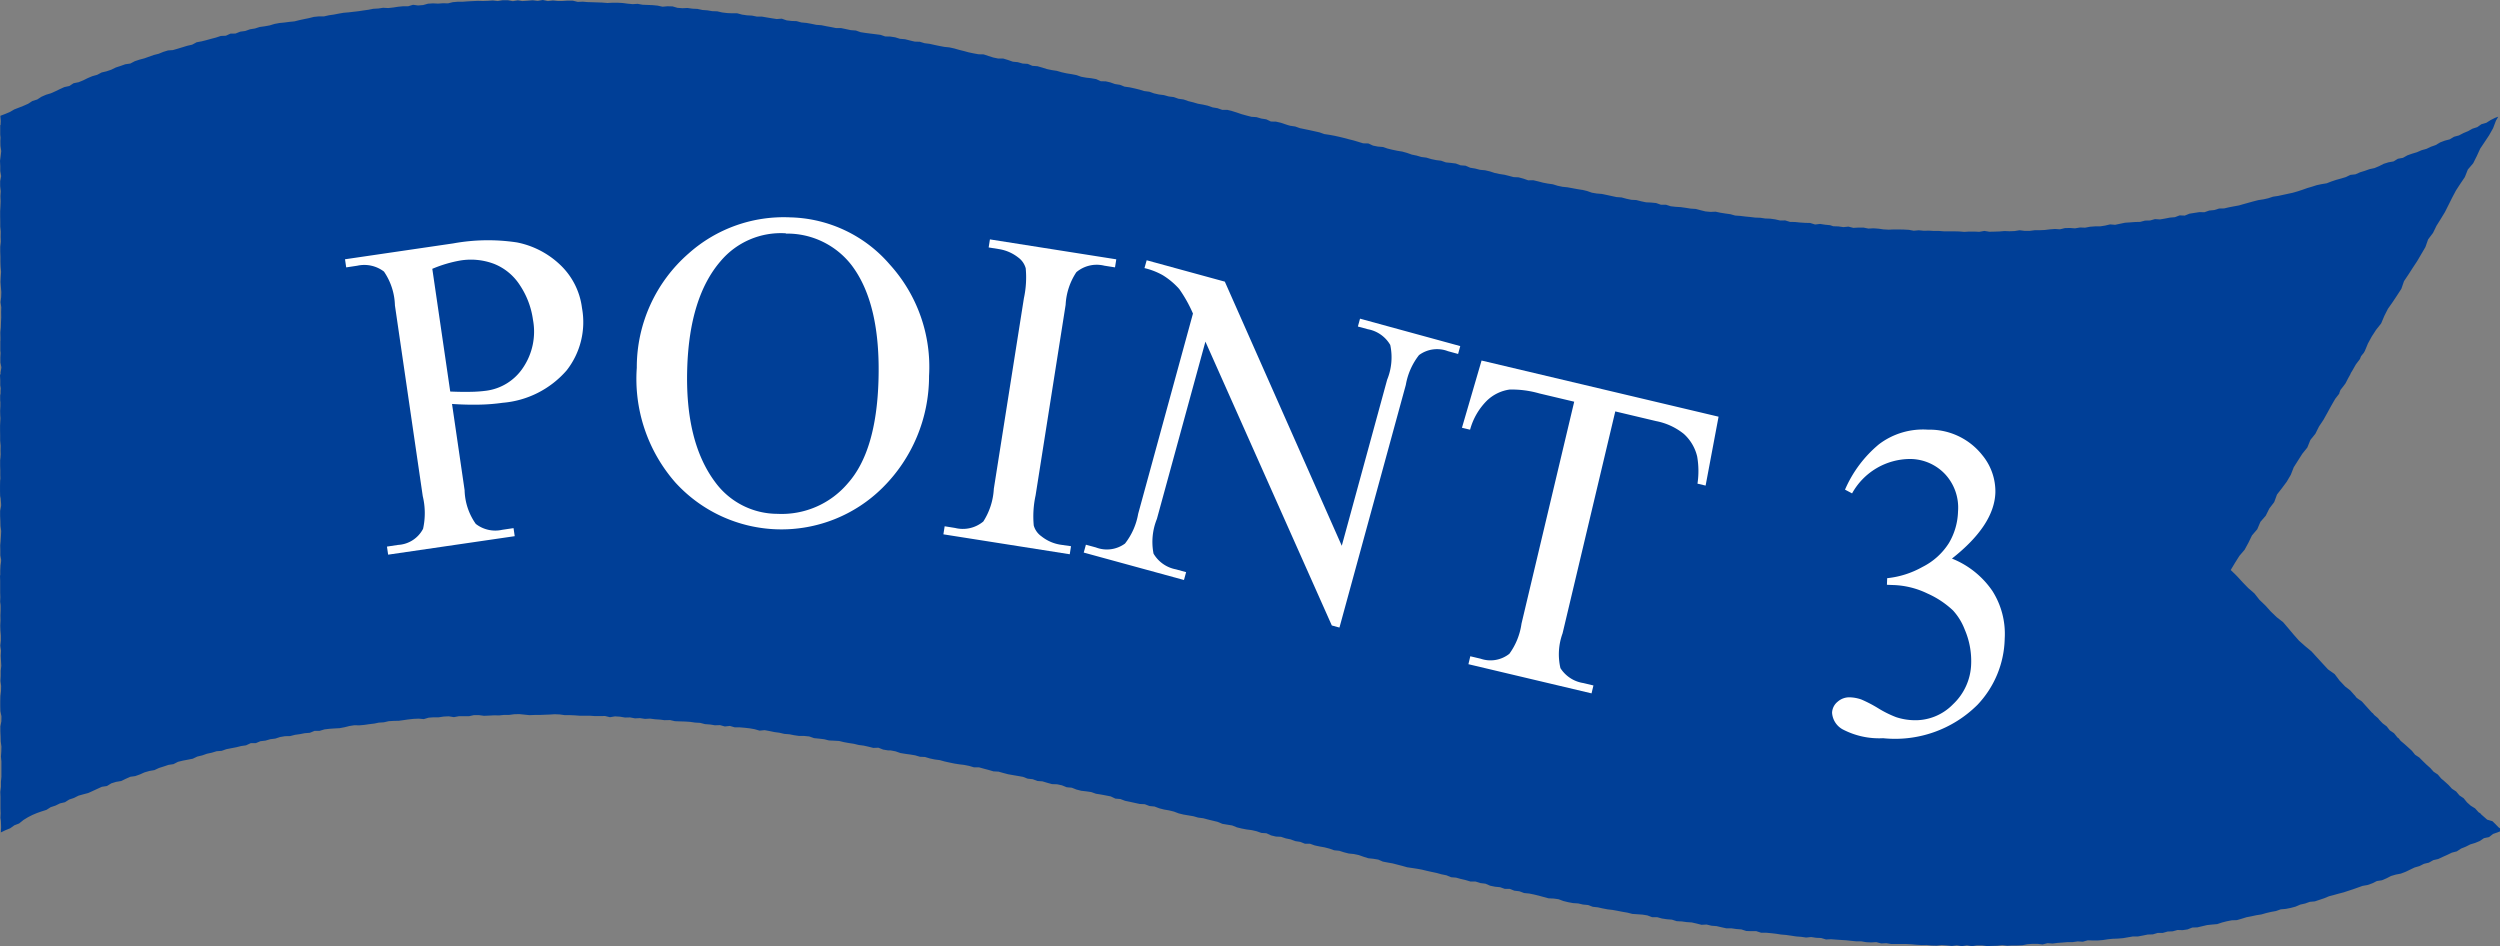
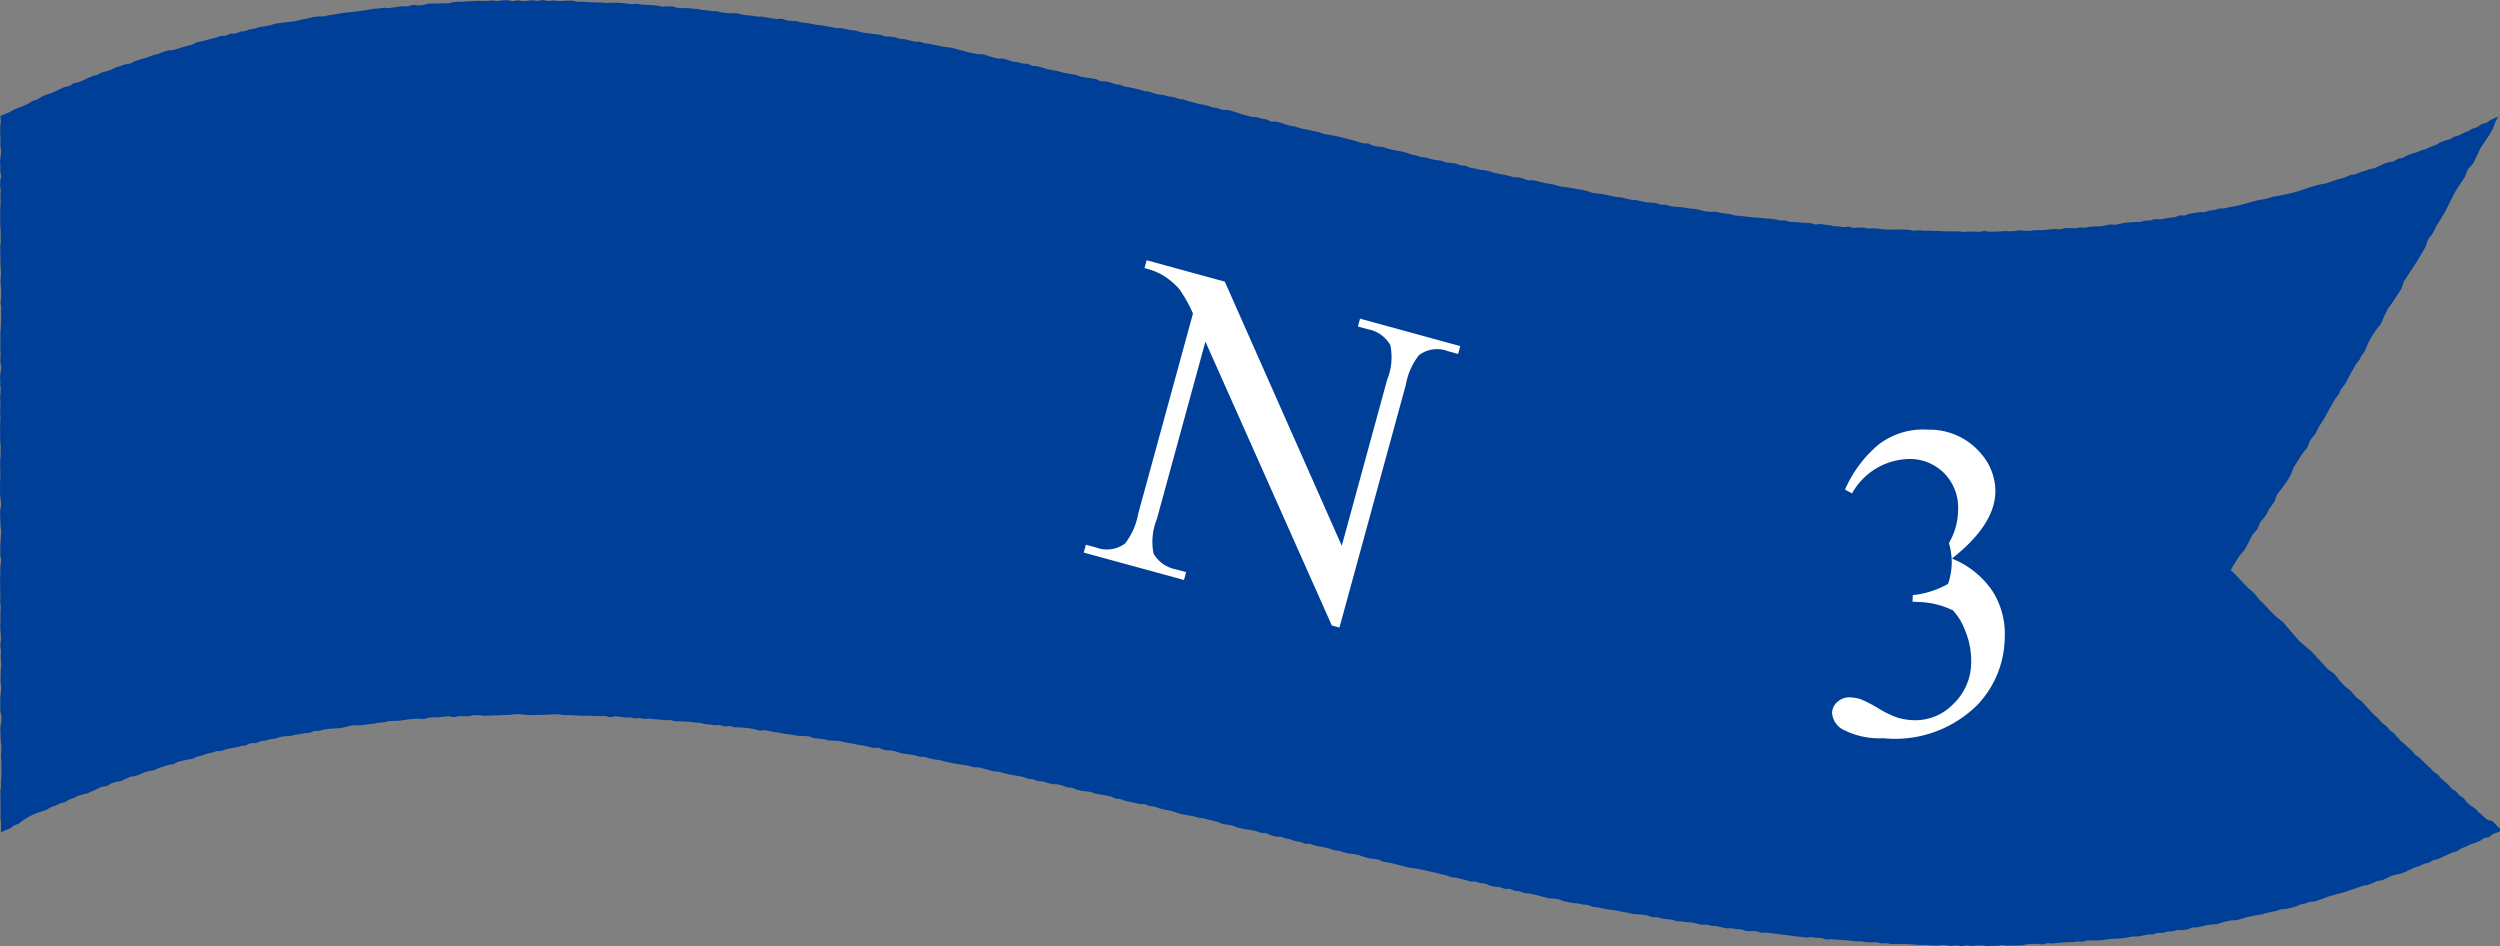
<svg xmlns="http://www.w3.org/2000/svg" width="148.762" height="56.297" viewBox="0 0 148.762 56.297">
  <rect x="0" y="0" width="148.762" height="56.297" fill="#808080" stroke="none" />
  <defs>
    <clipPath id="clip-path">
      <rect id="長方形_388" data-name="長方形 388" width="98.758" height="31.004" fill="none" />
    </clipPath>
  </defs>
  <g id="グループ_834" data-name="グループ 834" transform="translate(-910 -1775.648)">
    <path id="パス_8660" data-name="パス 8660" d="M32.3,0l-.3.055-.3-.038-.3.026-.3.019-.036,0L30.816.021l-.3.049-.3-.056-.3,0-.3.049L29.33.03l-.3.02h0l-.292.01-.3-.008-.3.013-.3.015-.3.023-.3,0-.3.027L26.66.2l-.3-.007-.3.022L25.767.2l-.3.02L25.179.3l-.3.025-.3-.039-.291.086-.3,0L23.7.4,23.4.446l-.3.033-.3-.016h0L22.66.484l-.147.022-.3.017-.293.058-.294.041-.294.045L21.04.7l-.295.035-.3.025L20.156.81l-.292.057L19.57.909l-.29.066h-.3l-.3.03-.289.072-.291.059-.29.062-.289.073-.3.03-.295.039-.3.029-.292.055-.286.087-.044.008-.248.045-.3.041-.285.09-.294.048-.283.1-.3.041-.279.112-.3.005-.275.125-.3.013-.141.047-.142.047-.287.075-.287.08-.288.072-.293.054-.269.145-.29.065-.284.087-.284.086-.286.083L10,3l-.284.087L9.44,3.2l-.289.072-.28.1-.28.1-.287.076-.188.062-.094.031-.267.14-.3.043-.281.1-.283.092-.269.132-.282.095-.291.069-.265.14-.288.08-.274.115-.268.133-.275.112-.3.061-.254.165-.295.064-.271.123L3.3,5.43l-.272.121-.287.086-.273.119-.253.164-.287.089-.252.165-.273.12-.277.11-.279.108-.258.151L.311,6.78l-.29.111L.047,7.2l-.013.235-.02.01v.294l0,.279.019.164-.011.207.006.3.046.3-.035.3L0,9.578l.016.3v.3l.053.3-.059.3,0,.3.036.3-.019.3.013.3-.013.3-.017.3,0,.3.006.3,0,.3.031.3-.006.3.01.3-.036.3,0,.3.012.3,0,.3.011.3.027.3-.02.3-.014.3.022.3.025.3-.01.3-.038.3.045.3-.008.3.005.3-.013.3-.009.3-.03.3.007.3,0,.209-.006,0v.294l0,.279.016.141-.014.264,0,.3.039.192.019.093-.009.076-.041.233.006.058L0,22.333l.016.3v.3l.029.164-.01.167,0,.145-.024.119,0,.3.013.106,0,.225-.016.3.01.3.01.115-.007.149-.017.3,0,.3.006.3,0,.3.031.3-.006.3.007.238-.01.093V27.2l-.023.185,0,.3v.033l0,.013.01.251,0,.3.007.186-.018.144-.007.3,0,.3.008.3.032.151.008.113L.067,30l0,.1-.059.3,0,.3.015.3.007.3.041.3-.012.266L.05,32l-.012.184,0,.02-.025.244.007.3,0,.3.047.252v.078l-.007.076-.028.188-.016.3,0,.271L0,34.263l.011.3,0,.3,0,.093,0,0,0,.3.01.279-.012.278.023.144.007.093,0,.269-.013.3.006.3-.016.3.01.3.027.3v.3l-.035.3.044.3-.018.3.016.3.016.3-.033.3,0,.3-.016.3.041.3-.008.3-.037.3-.007.3,0,.3.008.3.062.3-.005.3-.059.3,0,.3.015.3.007.3.041.3-.008.3-.02.3.027.3,0,.3v.3l0,.3-.028.3,0,.3-.038.3.011.3,0,.3,0,.093h0l0,.3.01.278-.012.279.023.144.007.1.009.3v.018l-.018.3.284-.137.277-.112.246-.177.279-.106L1.4,48.79l.256-.157.265-.136.274-.116.283-.1.285-.09.255-.161.284-.094.268-.131.294-.069.256-.161.142-.047.141-.047.177-.09.09-.045.288-.081.29-.076.272-.123.271-.125.272-.124.3-.045.259-.159.284-.088.3-.05.183-.087.087-.042.078-.035.195-.088.3-.042.279-.1.136-.061.137-.061.286-.082.3-.052.272-.126.284-.09.141-.048.141-.047.148-.022.149-.022.269-.139.29-.07.293-.056.293-.057.273-.129.29-.068.283-.1.291-.062.285-.087.3-.023.283-.1.292-.057.293-.056.288-.072.148-.022.148-.021.276-.129.3,0,.279-.117.3-.035.287-.083.3-.038.285-.093.294-.049.3-.006.289-.075.294-.041.292-.057.3-.023.282-.116.3,0,.287-.087.3-.035.3-.021.3-.016.292-.055.29-.073.294-.047.3.007.3-.028.294-.043.295-.035L22.54,43l.3-.019.292-.067.3-.018.3-.006.295-.041.295-.043.014,0,.151-.017.13-.014.3-.012.3.027.292-.085.3-.022.3,0h0l.3-.045.3-.013.3.049.295-.055h.3l.3,0,.295-.065.3,0,.3.041.3-.013.3-.016.3.005.3-.03.3,0,.3-.04.3-.008.3.031.3.031.3-.011.3,0,.3-.013.3-.011.3-.019.3.012.3.041.3,0,.3.013.3.023h.3l.3,0,.3.021h.3l.3-.005.294.072.3-.05.3.019.295.05.3-.007.294.056.3-.014.294.046h0l.3-.017.295.039.3.02.261.034.035,0,.3-.006.293.067.3.011.3.009.3.02.294.042.3.017.291.075.3.022.294.047.3-.009.29.08h0l.3-.032.289.085h.3l.3.025.295.034.293.052.289.084.3-.029.293.054.291.061.294.039.291.068.3.023.292.058.294.042.3,0,.3.03.286.1.3.03.3.036.289.072.3.014.3.017.29.07.248.045.045.008.294.045.289.07.295.038.29.065.288.072.3-.012.282.111.293.049.175,0H53l.292.056.284.1.293.048.087.012.207.028.293.049.286.085.3.013.22.066.066.02.291.062.3.038.287.08.29.064.291.061.294.046.148.018.148.018.291.058.286.085.3,0,.287.08.288.076.286.084.3.016.286.081.288.075.293.052.293.05.293.052.28.108.3.032.281.106.3.022.285.086.287.079.3.009.239.052.052.011.279.114.1.009.2.017.18.07.1.04.288.074.3.034.295.043.282.1.294.046.292.055.292.057.274.131.3.025.28.107.291.06.29.064.29.063.151.007.151.008.28.108.3.029.28.107.288.073.294.05.288.071.28.106.288.071.294.05.294.049.286.082.3.038.287.077.289.07.289.07.278.117.294.049.294.048.278.113.289.07.293.056.3.038.29.067.282.1.3.019.275.128.289.069.3.014.284.094.291.06.141.052.141.052.295.045.279.111.3,0,.281.1.291.062.293.052.288.074.281.1.3.029.284.091.288.073.3.03.291.061.282.1.284.09.3.032.294.048.277.12.292.056.293.052.288.075.288.074.286.081.3.044.294.045.188.034.1.019.289.07.29.065.051.01.241.051.287.08.292.058.279.116.149.012.15.012.287.081.29.067.286.086h.3l.285.09.3.037.278.12.291.06.3.029.282.1.3,0L90.11,53l.3.035.094.035.188.07.3.029.291.059.289.07.287.079.288.078.3.012.295.041.283.106.289.071.292.054.3.019.29.067.3.028.283.106.3.032.29.065.292.055.3.035.293.053.231.046.061.012.293.049.289.075.3.021.3.021.294.046.284.107h.3l.288.08.294.044.3.024.287.091.3.015.295.04h.02l.277.02.237.054.054.012.29.074.3-.015.057.013.233.057.3.023.29.067.291.064.3,0,.2.029.1.014.3.023.288.093.3.011.3,0,.288.094h.3l.3.027.3.035.294.046.3.025.115.017.179.025.294.045.3.023.294.042.3-.03.294.045.3.013.29.087.3-.014.3.023.3.02.3.019.3.033.3.03.235,0h.062l.294.051.3.014.3-.018.294.078.3-.014.218.035.078.013h.3l.3,0h.3l.3.016.3.027.3.018.3-.005.3.03.3.009.3-.036.3.024.3.033.3-.04.3.052.3-.051.3.052.3-.048.3,0,.3.043h0l.3-.013.3-.009.3-.036.06.007.24.03.1-.006.2-.012h.3l.3-.013.3-.059.3-.023.3,0,.3.037.295-.077.3.022.3-.038.3-.022.3-.025h.014l.286,0,.3-.043.3.019.293-.083.3.01h.3l.3-.026.3-.046.3-.031.056,0,.243-.01.3-.025.295-.051.294-.05h.3l.294-.056.293-.059.3-.009.289-.087.3,0,.29-.082.3-.013.29-.079.3.01.295-.045.284-.111.3-.01.291-.069.291-.068.3-.031.3-.027.286-.095.29-.074.292-.057.3-.01.287-.083.286-.089.293-.056.291-.064.3-.046.287-.083.29-.068.294-.053.282-.1.3-.026.293-.058.288-.077.277-.12.291-.065.28-.1.3-.028.231-.077.052-.017.283-.095.277-.115.288-.076.288-.08.289-.075.284-.093.284-.093.282-.1.28-.1.039-.007.258-.046.283-.1.27-.135.3-.046.275-.117.268-.138.287-.084.3-.058.279-.106.27-.13.27-.129.288-.083.268-.135.293-.07.262-.148.294-.068.271-.127.273-.122.269-.131.293-.075.254-.167.278-.111.267-.136.288-.087.277-.114.251-.171.3-.062.242-.189.285-.1.1-.041.192-.077-.021-.018-.012-.013-.214-.139-.193-.2-.178-.172L148,48.775l-.362-.319-.046-.061-.086-.049-.027-.023-.2-.221-.258-.159-.224-.2L146.6,47.5l-.251-.168-.193-.232-.252-.166-.2-.22-.22-.2-.228-.194-.193-.231-.252-.168-.2-.224-.226-.2-.142-.138-.073-.071-.1-.1-.107-.11-.063-.041-.191-.126-.189-.235-.219-.2-.222-.2-.23-.193-.116-.149-.071-.047-.2-.251-.006-.006-.252-.171-.187-.238-.241-.181-.206-.217-.065-.087-.231-.194-.073-.094-.059-.043-.2-.22-.2-.222-.2-.222-.012-.01-.292-.2-.122-.156-.031-.028-.2-.225-.033-.039-.3-.229-.333-.35-.294-.39-.4-.284-.328-.355-.327-.357-.326-.358-.375-.31-.364-.322-.321-.364-.313-.372-.314-.369-.386-.3-.349-.336-.325-.361-.351-.336-.3-.381-.369-.319-.338-.35-.329-.359-.267-.263-.106-.1.264-.441.252-.4.313-.367.145-.267.083-.153.209-.432.314-.365.188-.442.317-.364.212-.428.291-.381.168-.455.294-.378.285-.384.241-.41.176-.45.254-.4.254-.4.3-.373.18-.448.3-.373.213-.428.267-.4.232-.416.18-.329.049-.09.238-.413.254-.327-.017,0,.074-.2.183-.234.119-.161.151-.292.137-.248.028-.071.1-.163.2-.351.241-.32.07-.174.153-.187.067-.114.1-.239.085-.207.229-.419.259-.4.3-.378.187-.443.215-.426.275-.391.266-.4.259-.4.16-.459.267-.4.258-.4.264-.4.241-.413.242-.412.161-.458.291-.384.21-.43.254-.406.248-.409.215-.427.213-.428.224-.423.26-.4.27-.4.178-.449.318-.371.215-.429.2-.438.267-.4.266-.4.236-.419.173-.455.137-.232-.19.067-.266.135-.065.041-.189.12-.291.083-.249.175-.286.092-.262.147-.276.115-.265.139-.292.079-.259.155-.292.076-.28.107-.259.155-.283.1-.271.128-.29.081-.275.119-.287.086-.282.1-.263.148-.3.054-.26.159-.3.053-.285.089-.269.137-.194.082-.082.035-.294.063-.282.1-.286.088-.275.121-.3.033-.272.131-.286.086-.288.079-.284.095-.279.109-.3.049-.209.044-.084.018-.284.091-.287.084-.043.016-.239.085-.095.031-.189.062-.287.083-.228.049-.065.014-.212.046-.081.017-.291.064-.3.044-.284.094-.291.065-.3.045-.193.05-.1.025-.288.08-.288.08-.288.083-.294.053-.293.056-.291.068-.3.006-.032.01-.048.016-.206.065-.3.029-.286.1-.3-.006-.295.046-.295.046-.283.115-.3-.014-.285.108-.3.025-.293.058-.294.05-.3-.019-.29.082-.3.007-.291.077-.3.007-.3.022-.3.021-.294.061-.293.062-.3-.024-.293.07-.3.047-.3,0-.3.022-.047.009-.248.047-.3-.011-.3.051-.3-.022-.3.008-.215.052-.08.019-.3-.019-.3.022-.3.037-.3.014h-.3l-.3.04-.149,0-.149,0-.3-.038-.3.048-.3.012-.3-.013-.238.02-.06.005-.3.01-.3.007-.3-.049-.3.054-.3-.015-.3,0-.3.018-.3-.025-.3-.007-.3,0-.3,0-.3-.023-.3,0-.3-.018-.3.007-.3-.029h0l-.3.027-.3-.054-.3-.016-.3-.006-.3,0-.3.013-.3-.017-.3-.042-.3-.022-.3.016-.294-.059h-.3l-.3.017-.293-.074-.1.01-.2.019-.2-.028-.1-.014-.244-.008h-.054L108.9,13.4l-.3-.029-.294-.046-.3.034-.29-.091-.3-.007-.3-.02-.3-.031-.3-.006-.29-.088-.3.005-.291-.068-.294-.041-.3-.011-.294-.043-.3-.01-.3-.036-.3-.029-.295-.036-.3-.021-.288-.081-.294-.04-.294-.047-.291-.062-.3.013-.3-.029-.29-.071-.289-.076-.3-.02-.294-.046-.294-.042-.3-.018-.3-.033-.283-.092h0l-.3,0-.285-.1-.3-.029-.3-.015-.291-.06-.288-.074-.3-.015-.291-.063-.288-.078-.3-.021-.29-.063-.291-.063-.291-.061-.3-.025-.293-.049-.283-.1-.29-.07-.028,0-.265-.043-.292-.054-.292-.054-.3-.03-.29-.062-.286-.088-.294-.041-.291-.056-.288-.076-.1-.023-.19-.045-.3.006-.283-.1-.287-.078-.3-.013-.287-.077L89.53,10.4l-.294-.045-.291-.061L88.66,10.2l-.29-.068-.3-.027-.288-.075-.294-.048-.139-.061-.139-.061-.3-.023-.281-.107L86.386,9.7l-.048-.007-.3-.029-.282-.1-.3-.037-.291-.061-.286-.086-.3-.038L84.3,9.259,84.012,9.2l-.131-.047L83.73,9.1l-.286-.08-.294-.048-.291-.06-.288-.071-.283-.094-.3-.025L81.7,8.664l-.275-.128-.251-.005h-.053l-.285-.087-.285-.086-.288-.071-.287-.077-.289-.07-.208-.046-.082-.018L79.1,8.022,78.8,7.977l-.282-.1-.29-.065-.29-.064-.291-.061-.194-.04-.1-.02-.281-.1-.3-.044-.143-.041L76.5,7.4l-.283-.095-.29-.067-.3-.006L75.348,7.1l-.295-.046-.286-.084-.3-.019-.288-.075-.287-.079-.04-.013L73.608,6.7l-.246-.077-.039-.012L73.292,6.6l-.258-.062-.305,0-.283-.1-.294-.049-.283-.1-.29-.065-.294-.051L71,6.089l-.288-.071-.283-.1-.3-.041-.283-.1-.3-.037-.287-.081-.3-.038-.29-.065-.283-.1-.3-.038-.285-.088-.289-.07-.291-.064-.3-.04-.28-.11-.295-.046-.283-.1L65.8,4.841l-.3-.008-.276-.127-.293-.052-.3-.033-.293-.053-.283-.1-.292-.056-.294-.047L63.175,4.3l-.286-.083-.294-.045-.291-.06-.285-.09-.287-.082-.3-.022L61.153,3.8l-.3-.018L60.566,3.7l-.3-.03-.283-.1L59.7,3.484l-.3,0L59.1,3.421l-.285-.09-.284-.095-.3-.006-.293-.053-.291-.061-.287-.078-.289-.072-.287-.082-.291-.064-.3-.03-.08-.015-.213-.04-.291-.061-.29-.065-.3-.038-.286-.086-.3-.009-.29-.068-.289-.074-.3-.025-.286-.088-.294-.045-.3-.007L52.4,2.075l-.3-.039L51.807,2l-.3-.039-.294-.045-.286-.1-.3-.022-.291-.062-.291-.062h0l-.3,0-.292-.058-.293-.053L48.873,1.5l-.3-.022-.291-.061-.293-.053-.3-.027-.289-.08-.3-.01-.295-.036-.287-.1-.3.022-.294-.046-.294-.048L45.342.989h-.05l-.249,0L44.749.929l-.3-.017L44.158.87l-.29-.079-.3,0-.3-.014-.3-.036L42.684.674l-.3-.01L42.092.615,41.8.594,41.5.53l-.3-.014L40.91.475l-.3.013-.3-.022L40.023.381l-.3-.008-.3.026L39.132.335l-.3-.029-.3-.012-.3-.012L37.947.229l-.3.018-.3-.029-.3-.039-.3-.017-.3,0-.3.017-.3-.025-.3-.011-.3-.01-.3-.009L34.679.1l-.3.013-.3-.075-.3,0-.3.02-.3,0L32.9.029l-.3.036Z" transform="translate(910 1775.648)" fill="#003f97" />
    <g id="グループ_488" data-name="グループ 488" transform="translate(930.53 1788.583)">
      <g id="グループ_485" data-name="グループ 485" transform="translate(0 0)" clip-path="url(#clip-path)">
-         <path id="パス_8653" data-name="パス 8653" d="M6.369,13.661l.747,5.121A3.627,3.627,0,0,0,7.78,20.79a1.883,1.883,0,0,0,1.574.353l.674-.1.07.479-7.532,1.1-.07-.48.661-.1a1.785,1.785,0,0,0,1.488-.959,4.325,4.325,0,0,0-.019-1.944L2.97,7.789a3.745,3.745,0,0,0-.651-2.011A1.928,1.928,0,0,0,.731,5.428l-.661.1L0,5.045,6.443,4.1a11.527,11.527,0,0,1,3.792-.057,5.178,5.178,0,0,1,2.534,1.3,4.26,4.26,0,0,1,1.332,2.6,4.658,4.658,0,0,1-.908,3.708,5.656,5.656,0,0,1-3.816,1.934,11.336,11.336,0,0,1-1.387.11q-.752.017-1.621-.041m-.108-.739q.706.03,1.247.017a7.805,7.805,0,0,0,.917-.068A3.116,3.116,0,0,0,10.6,11.488a3.833,3.833,0,0,0,.584-2.846,4.914,4.914,0,0,0-.776-2.051A3.255,3.255,0,0,0,8.871,5.319a3.9,3.9,0,0,0-2.015-.2,7.728,7.728,0,0,0-1.662.494Z" transform="translate(0 -2.552)" fill="#fff" />
-         <path id="パス_8654" data-name="パス 8654" d="M58.965,0a8.058,8.058,0,0,1,5.91,2.809,9.068,9.068,0,0,1,2.333,6.631,9.337,9.337,0,0,1-2.759,6.64,8.539,8.539,0,0,1-12.344-.312,9.352,9.352,0,0,1-2.288-6.82A8.987,8.987,0,0,1,52.91,2.14,8.5,8.5,0,0,1,58.965,0m-.278.948A4.686,4.686,0,0,0,54.809,2.6Q52.948,4.75,52.818,8.992q-.133,4.348,1.654,6.749a4.6,4.6,0,0,0,3.717,1.9,5.158,5.158,0,0,0,4.192-1.825q1.69-1.9,1.818-6.1.14-4.557-1.586-6.851a4.842,4.842,0,0,0-3.927-1.9" transform="translate(-32.455 0)" fill="#fff" />
-         <path id="パス_8655" data-name="パス 8655" d="M109.779,22.02l-.076.479-7.519-1.186.076-.479.621.1a1.9,1.9,0,0,0,1.679-.385,3.993,3.993,0,0,0,.625-1.944l1.789-11.336a5.873,5.873,0,0,0,.109-1.787,1.183,1.183,0,0,0-.443-.64,2.481,2.481,0,0,0-1.141-.5l-.621-.1.075-.479,7.519,1.186-.076.479-.634-.1a1.88,1.88,0,0,0-1.666.387,3.848,3.848,0,0,0-.638,1.942L107.67,19a5.87,5.87,0,0,0-.109,1.787,1.169,1.169,0,0,0,.455.642,2.41,2.41,0,0,0,1.129.5Z" transform="translate(-66.578 -2.453)" fill="#fff" />
        <path id="パス_8656" data-name="パス 8656" d="M129.9,7.324l4.65,1.272,6.959,15.718,2.7-9.882a3.523,3.523,0,0,0,.185-2.068,1.942,1.942,0,0,0-1.333-.936l-.594-.162.128-.467,5.964,1.632-.128.468-.606-.166a1.805,1.805,0,0,0-1.721.235,3.973,3.973,0,0,0-.783,1.769L141.371,29.18l-.455-.125-7.521-16.89-2.887,10.551a3.633,3.633,0,0,0-.2,2.065,1.966,1.966,0,0,0,1.333.935l.606.166-.128.468-5.964-1.632.128-.468.594.162a1.819,1.819,0,0,0,1.734-.232,3.976,3.976,0,0,0,.783-1.769l3.26-11.916a8.132,8.132,0,0,0-.816-1.459,4.329,4.329,0,0,0-.989-.828,4.165,4.165,0,0,0-1.081-.418Z" transform="translate(-82.197 -4.772)" fill="#fff" />
-         <path id="パス_8657" data-name="パス 8657" d="M206,27.772l-.771,4.1-.484-.115a5.046,5.046,0,0,0-.019-1.621,2.631,2.631,0,0,0-.793-1.339,3.765,3.765,0,0,0-1.644-.761l-2.435-.578-3.136,13.205a3.638,3.638,0,0,0-.128,2.07,1.966,1.966,0,0,0,1.364.889l.6.143-.112.471L191.115,42.5l.112-.472.612.145a1.806,1.806,0,0,0,1.713-.293,3.985,3.985,0,0,0,.722-1.795l3.136-13.205-2.078-.493a5.944,5.944,0,0,0-1.763-.23,2.428,2.428,0,0,0-1.355.661,3.873,3.873,0,0,0-1,1.728l-.484-.115,1.167-4Z" transform="translate(-124.267 -15.912)" fill="#fff" />
-         <path id="パス_8658" data-name="パス 8658" d="M254.7,39.822a7.218,7.218,0,0,1,2.021-2.7,4.334,4.334,0,0,1,2.923-.868,3.994,3.994,0,0,1,3.221,1.51,3.394,3.394,0,0,1,.782,2.245q-.072,1.938-2.584,3.915a5.276,5.276,0,0,1,2.406,1.925,4.751,4.751,0,0,1,.734,2.833,5.9,5.9,0,0,1-1.615,3.938,6.946,6.946,0,0,1-5.62,1.993,4.667,4.667,0,0,1-2.425-.536,1.218,1.218,0,0,1-.613-.98.89.89,0,0,1,.332-.656,1.044,1.044,0,0,1,.751-.26,2.26,2.26,0,0,1,.664.13,7.831,7.831,0,0,1,.99.515,6.377,6.377,0,0,0,1.068.532,3.611,3.611,0,0,0,1.029.183,3.116,3.116,0,0,0,2.363-.948,3.428,3.428,0,0,0,1.08-2.411,4.728,4.728,0,0,0-.383-2.034,3.576,3.576,0,0,0-.7-1.14A5.432,5.432,0,0,0,259.6,46a5,5,0,0,0-1.987-.5l-.419-.016.015-.393a5.411,5.411,0,0,0,2.1-.669A3.948,3.948,0,0,0,260.883,43a3.9,3.9,0,0,0,.542-1.881,2.923,2.923,0,0,0-.763-2.211,2.877,2.877,0,0,0-2.07-.91,3.963,3.963,0,0,0-3.472,2.047Z" transform="translate(-165.443 -23.621)" fill="#fff" />
+         <path id="パス_8658" data-name="パス 8658" d="M254.7,39.822a7.218,7.218,0,0,1,2.021-2.7,4.334,4.334,0,0,1,2.923-.868,3.994,3.994,0,0,1,3.221,1.51,3.394,3.394,0,0,1,.782,2.245q-.072,1.938-2.584,3.915a5.276,5.276,0,0,1,2.406,1.925,4.751,4.751,0,0,1,.734,2.833,5.9,5.9,0,0,1-1.615,3.938,6.946,6.946,0,0,1-5.62,1.993,4.667,4.667,0,0,1-2.425-.536,1.218,1.218,0,0,1-.613-.98.89.89,0,0,1,.332-.656,1.044,1.044,0,0,1,.751-.26,2.26,2.26,0,0,1,.664.13,7.831,7.831,0,0,1,.99.515,6.377,6.377,0,0,0,1.068.532,3.611,3.611,0,0,0,1.029.183,3.116,3.116,0,0,0,2.363-.948,3.428,3.428,0,0,0,1.08-2.411,4.728,4.728,0,0,0-.383-2.034,3.576,3.576,0,0,0-.7-1.14a5,5,0,0,0-1.987-.5l-.419-.016.015-.393a5.411,5.411,0,0,0,2.1-.669A3.948,3.948,0,0,0,260.883,43a3.9,3.9,0,0,0,.542-1.881,2.923,2.923,0,0,0-.763-2.211,2.877,2.877,0,0,0-2.07-.91,3.963,3.963,0,0,0-3.472,2.047Z" transform="translate(-165.443 -23.621)" fill="#fff" />
      </g>
    </g>
  </g>
</svg>